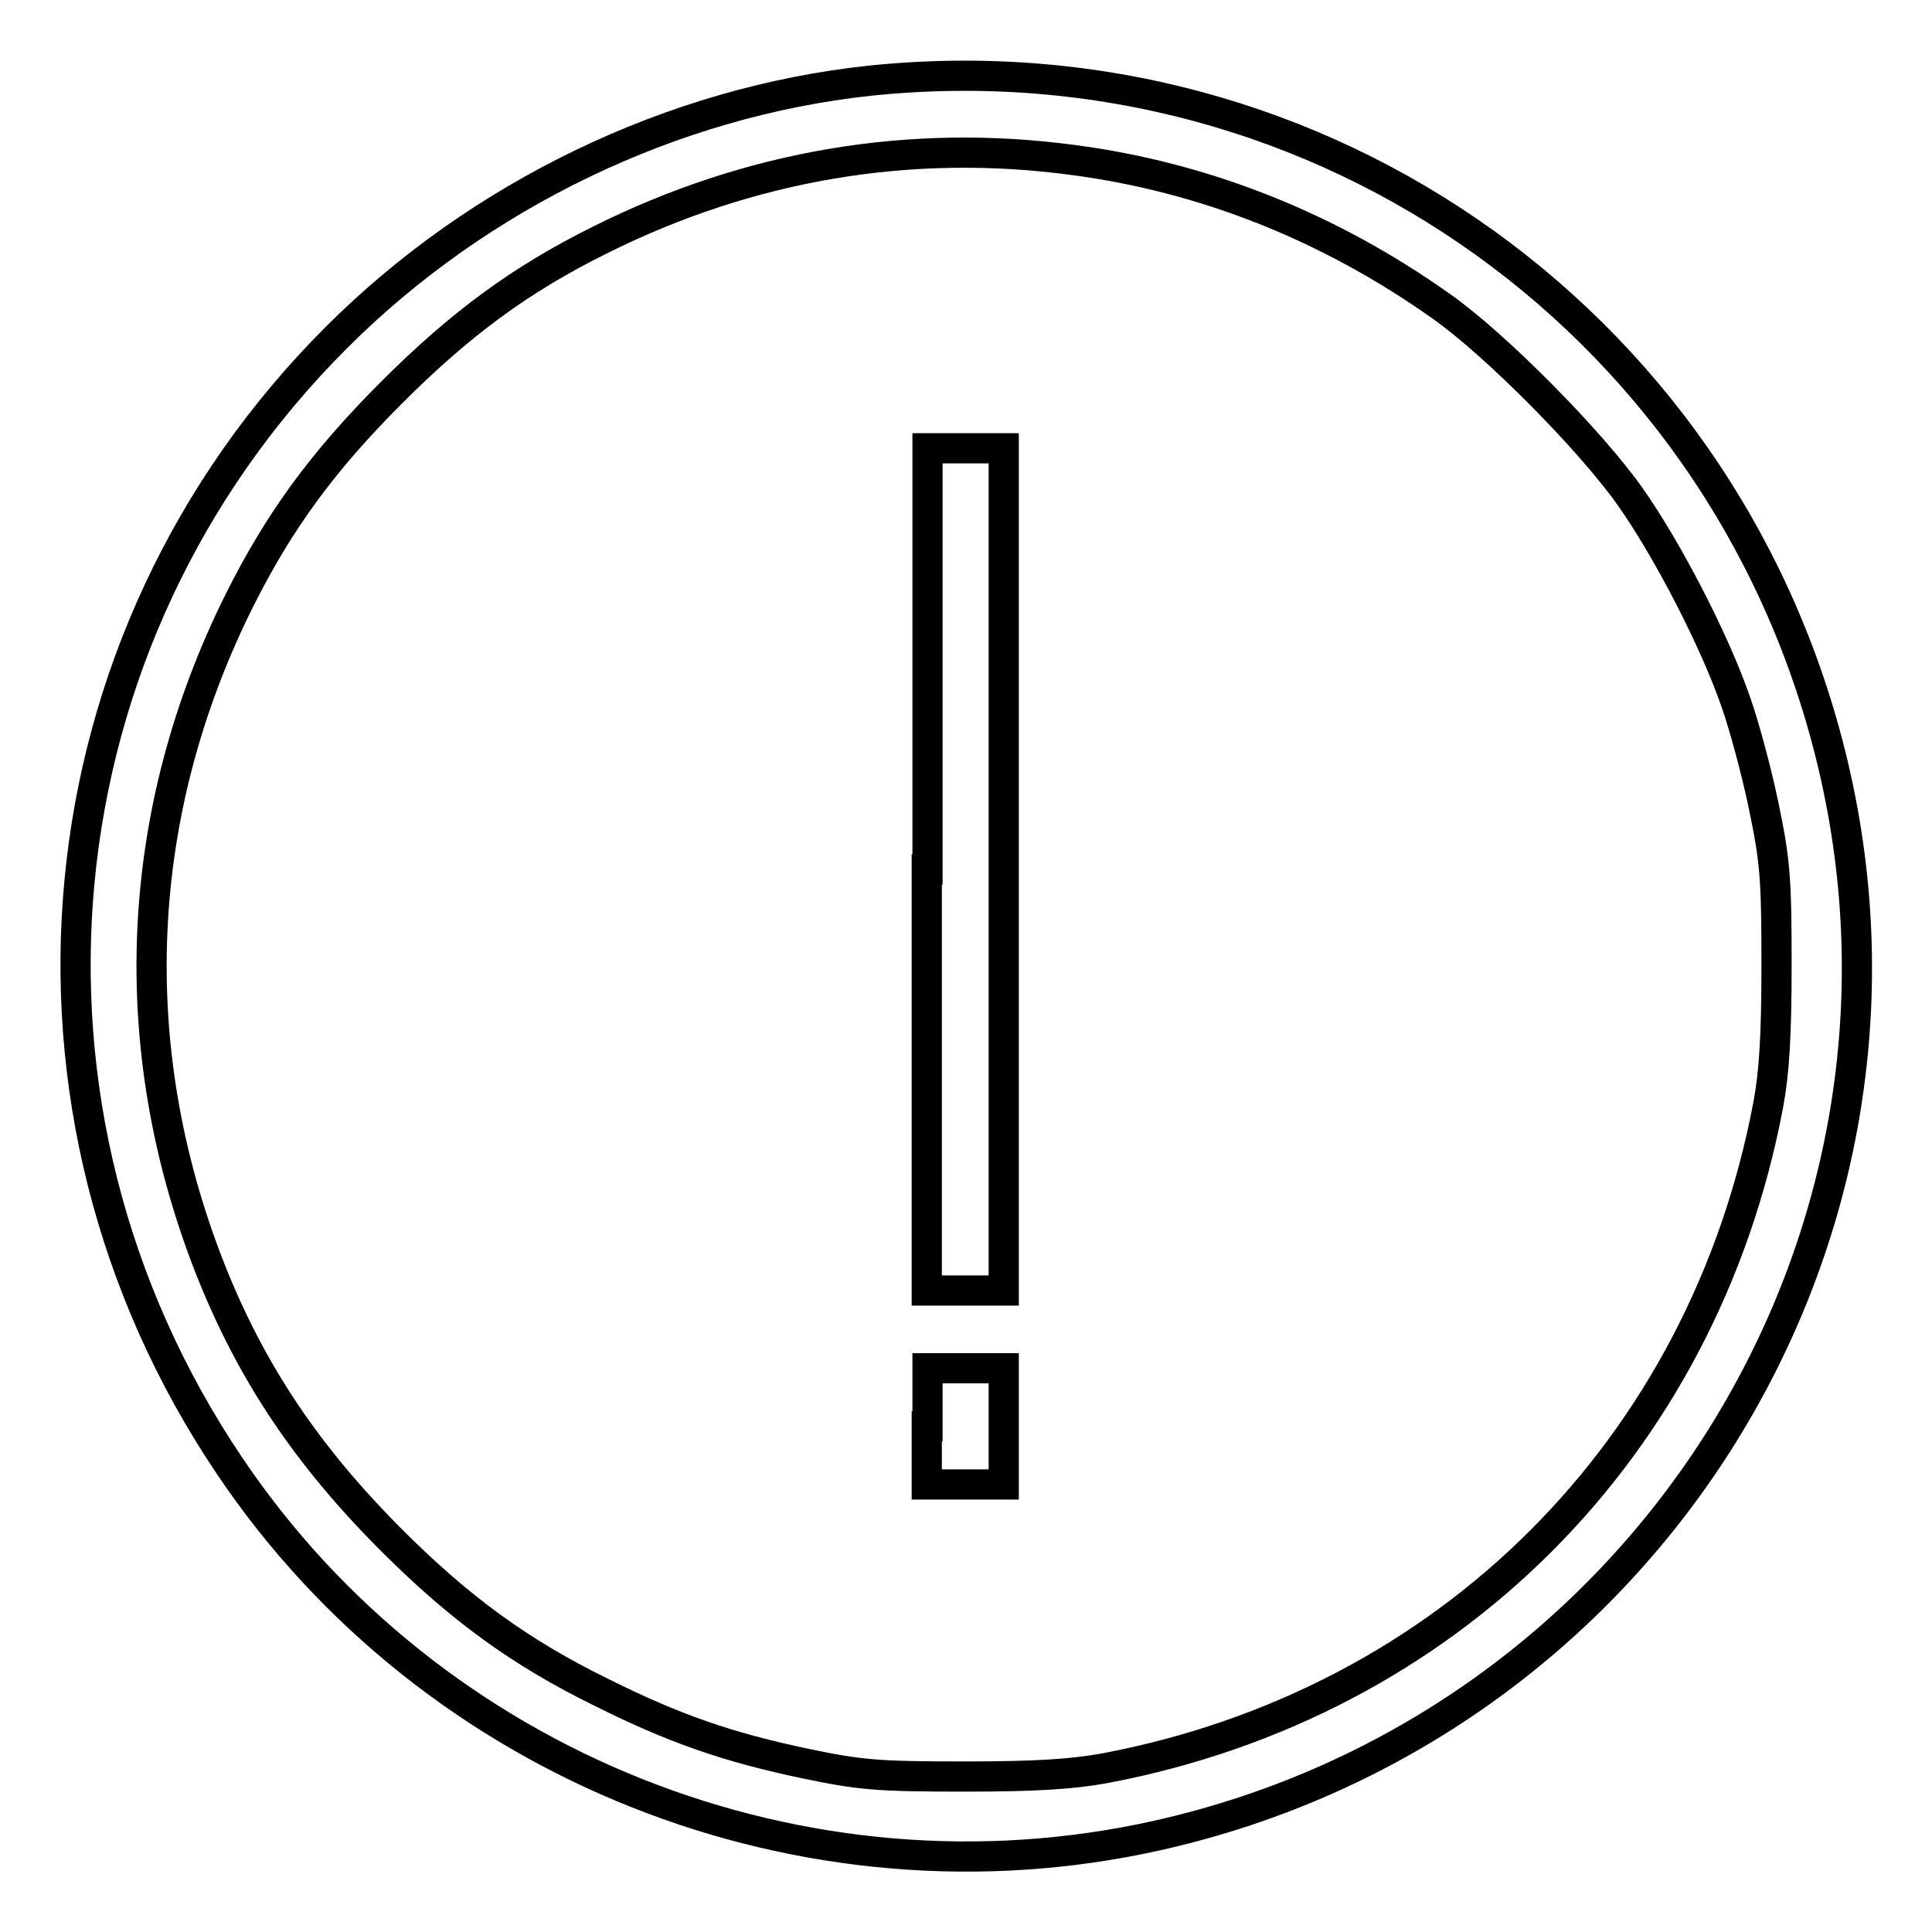
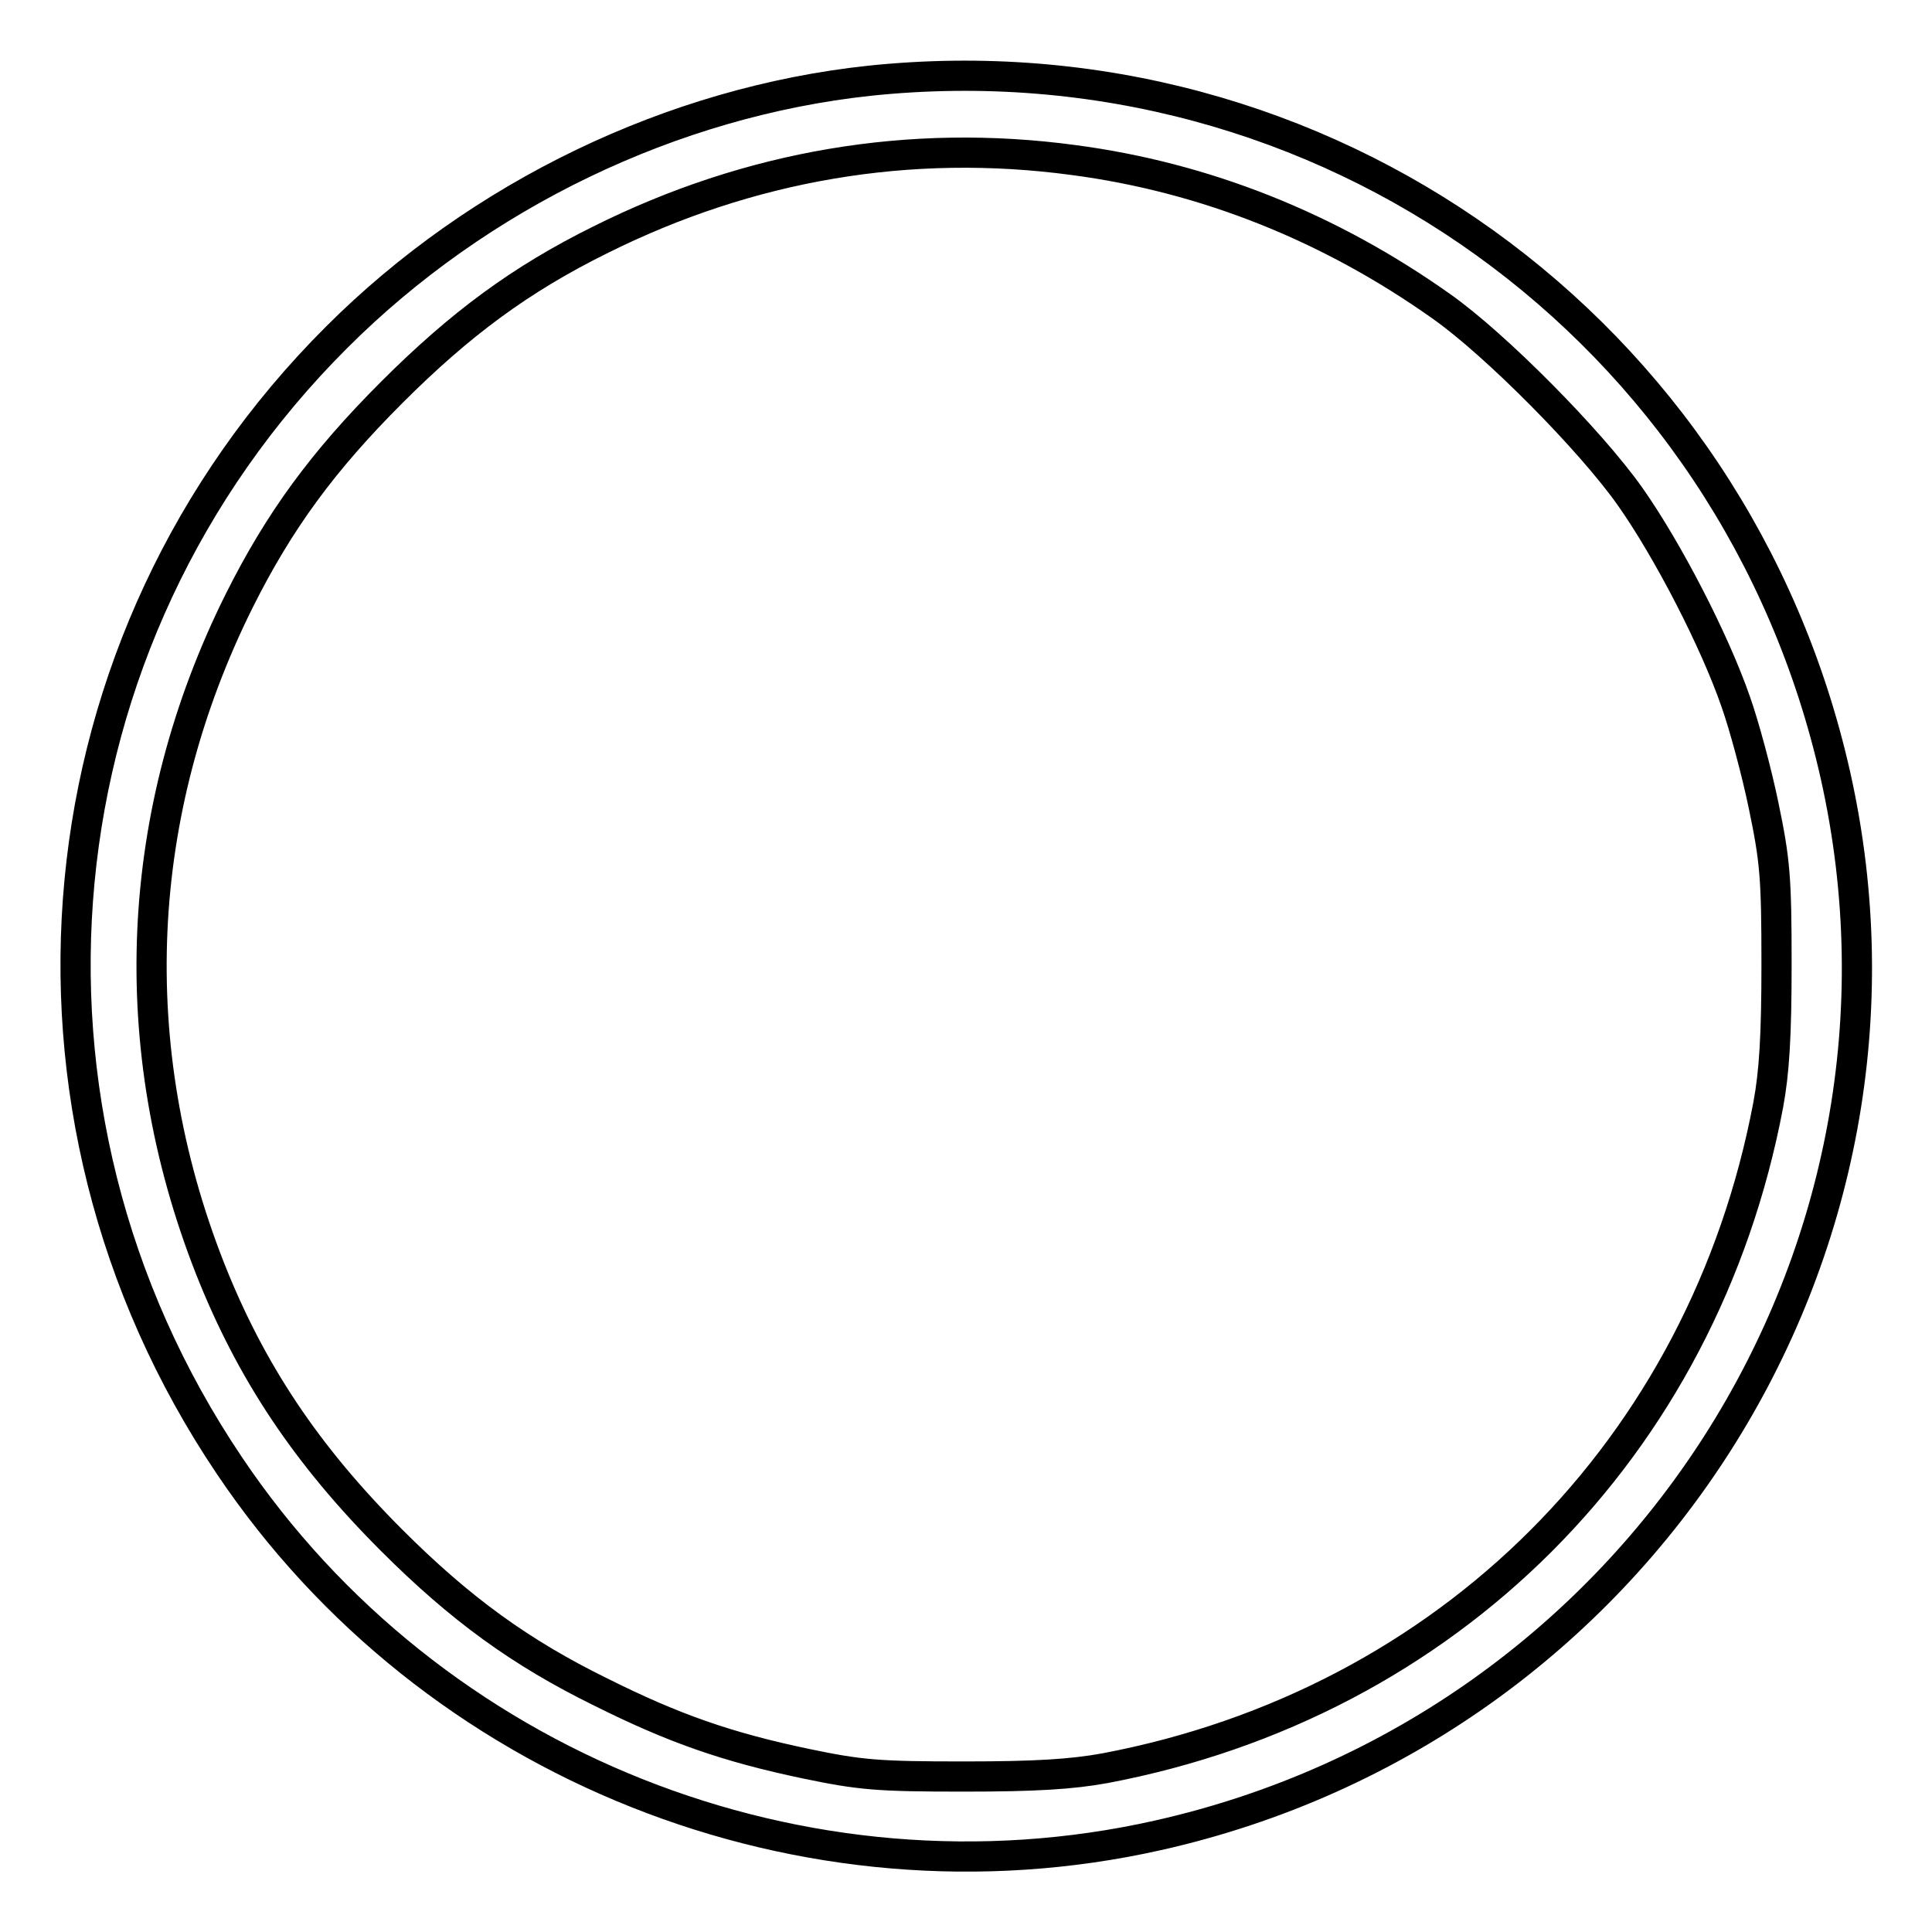
<svg xmlns="http://www.w3.org/2000/svg" version="1.1" x="0px" y="0px" viewBox="0 0 256 256" enable-background="new 0 0 256 256" xml:space="preserve">
  <g>
    <g>
      <g>
        <path stroke-width="4" fill-opacity="0" stroke="#000000" d="M115.2,10.7c-26.1,2.8-51.7,15.1-70.6,34C4.5,84.7-1.4,147,30.4,194.2c26.8,39.9,76.2,59.5,123,49c63.8-14.3,104-77.3,89.8-140.5C229.9,43.6,175.3,4.4,115.2,10.7z M142.2,21.2c17.5,2.3,34,8.9,48.8,19.4c7.1,5,19.7,17.7,25,25.2c5,7.1,11.2,19.1,14,27.2c1.1,3.1,2.8,9.4,3.7,13.8c1.5,7.2,1.7,9.5,1.7,20.9c0,9.6-0.3,14.4-1.1,18.7c-8.6,45.5-42.4,79.3-87.9,87.9c-4.4,0.8-9.2,1.1-18.7,1.1c-11.4,0-13.7-0.2-20.9-1.7c-10.5-2.2-17.6-4.7-27.2-9.5C69,219,61,213.2,51.9,204.1c-11.3-11.3-18.7-22.4-24.1-36.1c-11.5-29.3-10.1-60.3,3.9-88.4C37,69,42.8,61.1,51.9,52S69,37,79.5,31.8C99.3,21.9,120.6,18.3,142.2,21.2z" />
-         <path stroke-width="4" fill-opacity="0" stroke="#000000" d="M122.8,115.2V171h5.1h5.1v-55.8V59.4H128h-5.1V115.2z" />
-         <path stroke-width="4" fill-opacity="0" stroke="#000000" d="M122.8,189v7.7h5.1h5.1V189v-7.7H128h-5.1V189z" />
      </g>
    </g>
  </g>
</svg>